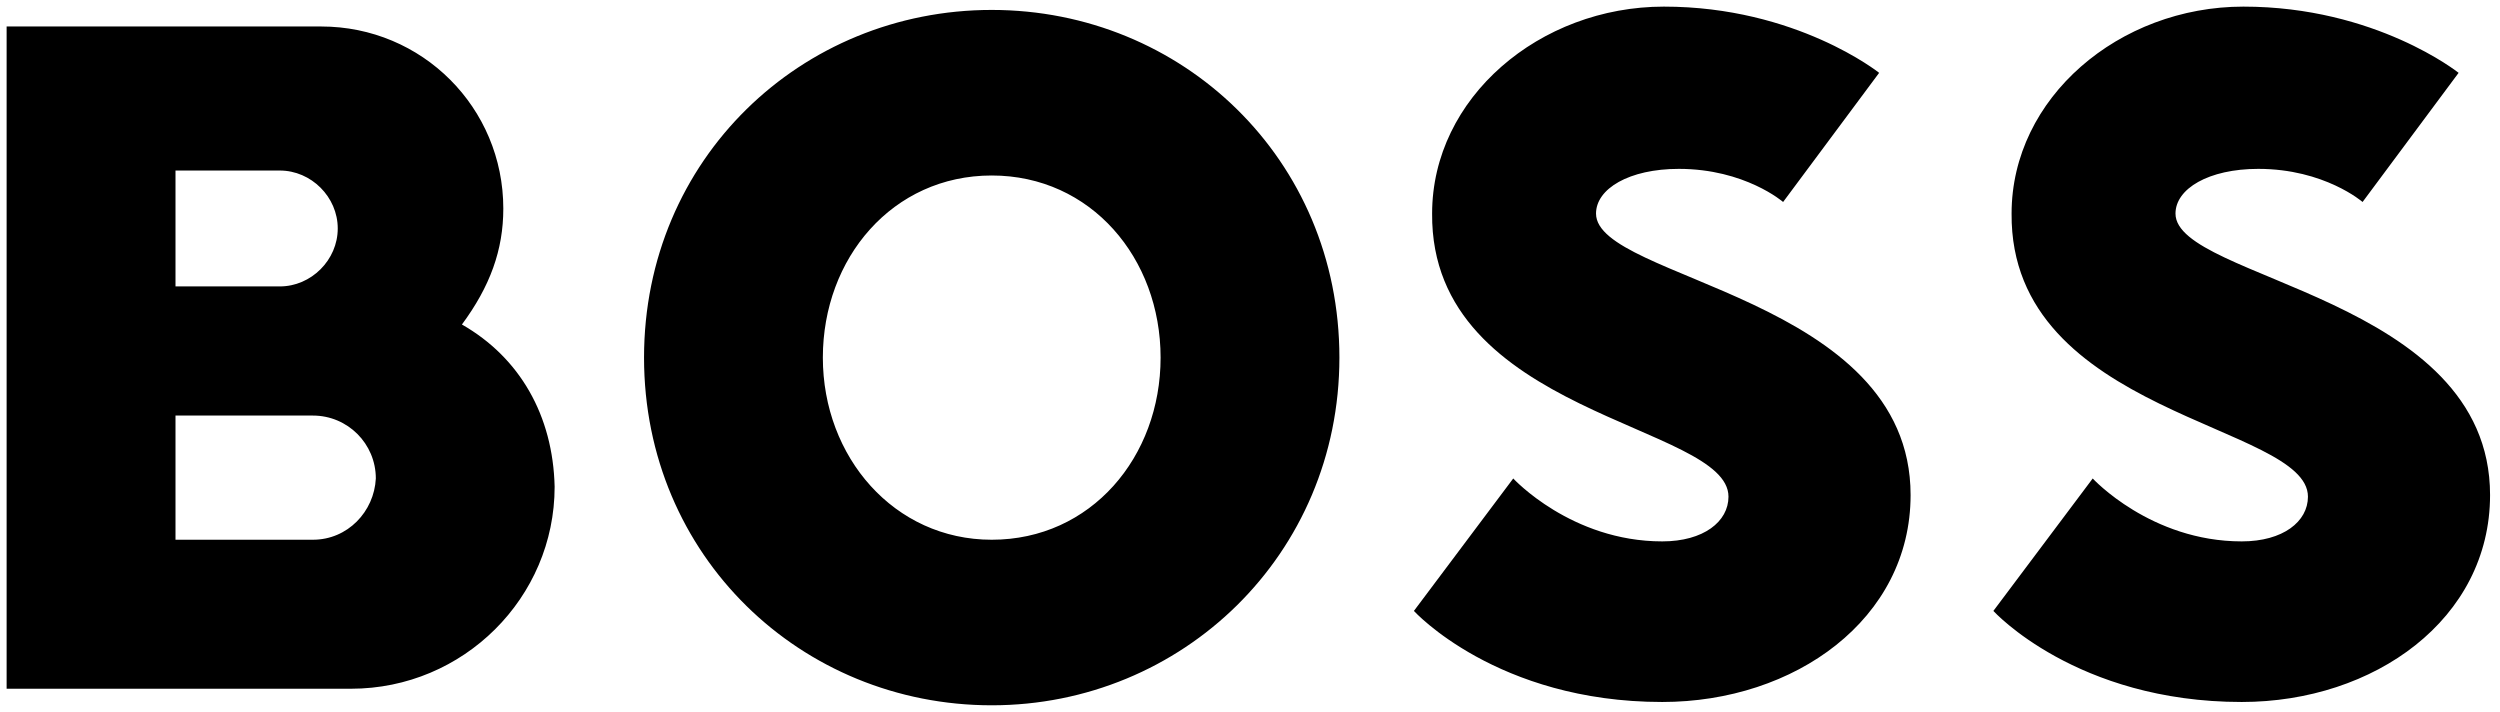
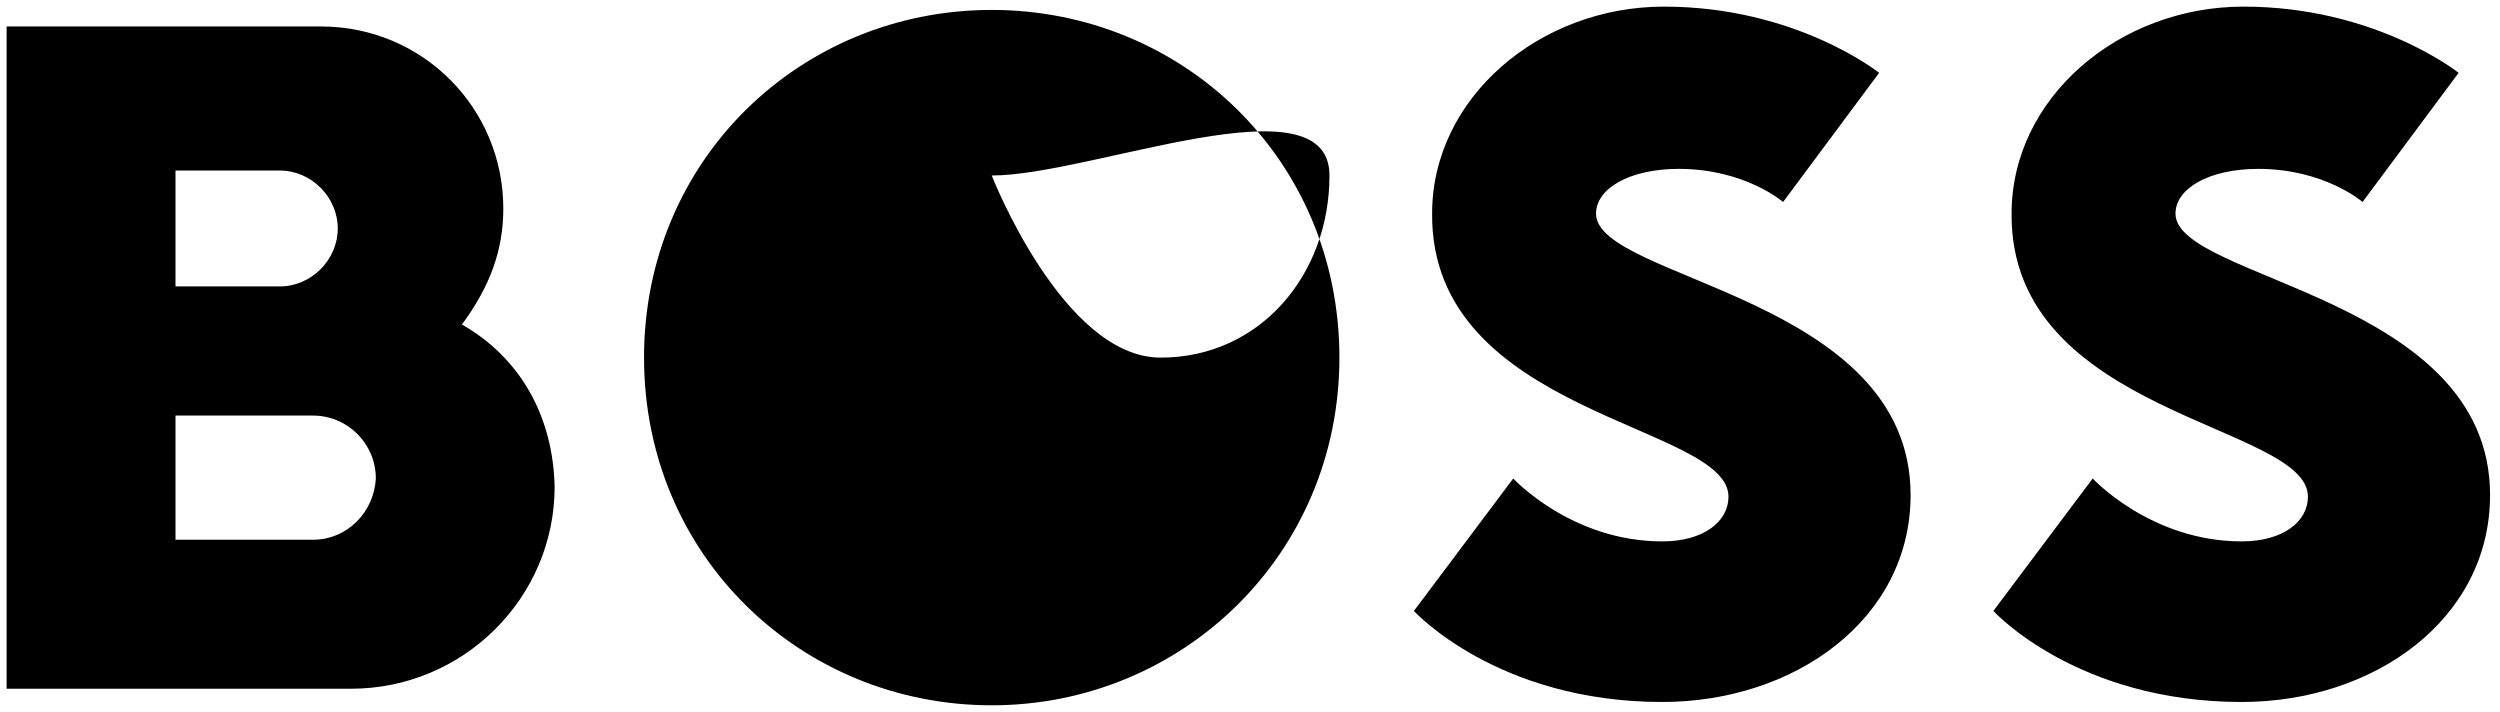
<svg xmlns="http://www.w3.org/2000/svg" version="1.1" id="Ebene_1" x="0px" y="0px" viewBox="0 0 151 43" style="enable-background:new 0 0 151 43;" xml:space="preserve">
  <g>
-     <path d="M59.9,10.6c-6,0-10.2,5-10.2,11s4.3,11,10.2,11c6,0,10.2-5,10.2-11S65.9,10.6,59.9,10.6z M59.9,42.6c-11.5,0-21-9-21-21   c0-12,9.5-21,21-21s21,9,21,21C80.9,33.5,71.4,42.6,59.9,42.6z M104.4,30c0,1.5-1.5,2.7-4,2.7c-5.5,0-9-3.8-9-3.8l-6,8   c0,0,5,5.5,15,5.5c8,0,15-5,15-12.5c0-12-19-13-19-17c0-1.5,2-2.7,5-2.7c4,0,6.3,2,6.3,2l5.8-7.8c0,0-5-4-13-4   c-7.5,0-14,5.5-14,12.5C86.4,25.1,104.4,25.6,104.4,30z M27.9,19.6c1.7-2.3,2.5-4.5,2.5-7c0-6.1-4.9-11-11-11h-19v40h20.8   c6.8,0,12.3-5.5,12.3-12.2C33.4,25.1,31.4,21.6,27.9,19.6z M10.6,10.3h6.3c1.9,0,3.5,1.6,3.5,3.5s-1.6,3.5-3.5,3.5h-6.3   C10.6,17.3,10.6,10.3,10.6,10.3z M18.9,32.6h-8.3v-7.5h8.3c2.1,0,3.8,1.7,3.8,3.8C22.6,30.9,21,32.6,18.9,32.6z M139.4,30   c0,1.5-1.5,2.7-4,2.7c-5.5,0-9-3.8-9-3.8l-6,8c0,0,5,5.5,15,5.5c8,0,15-5,15-12.5c0-12-19-13-19-17c0-1.5,2-2.7,5-2.7   c4,0,6.3,2,6.3,2l5.8-7.8c0,0-5-4-13-4c-7.5,0-14,5.5-14,12.5C121.4,25.1,139.4,25.6,139.4,30z" />
+     <path d="M59.9,10.6s4.3,11,10.2,11c6,0,10.2-5,10.2-11S65.9,10.6,59.9,10.6z M59.9,42.6c-11.5,0-21-9-21-21   c0-12,9.5-21,21-21s21,9,21,21C80.9,33.5,71.4,42.6,59.9,42.6z M104.4,30c0,1.5-1.5,2.7-4,2.7c-5.5,0-9-3.8-9-3.8l-6,8   c0,0,5,5.5,15,5.5c8,0,15-5,15-12.5c0-12-19-13-19-17c0-1.5,2-2.7,5-2.7c4,0,6.3,2,6.3,2l5.8-7.8c0,0-5-4-13-4   c-7.5,0-14,5.5-14,12.5C86.4,25.1,104.4,25.6,104.4,30z M27.9,19.6c1.7-2.3,2.5-4.5,2.5-7c0-6.1-4.9-11-11-11h-19v40h20.8   c6.8,0,12.3-5.5,12.3-12.2C33.4,25.1,31.4,21.6,27.9,19.6z M10.6,10.3h6.3c1.9,0,3.5,1.6,3.5,3.5s-1.6,3.5-3.5,3.5h-6.3   C10.6,17.3,10.6,10.3,10.6,10.3z M18.9,32.6h-8.3v-7.5h8.3c2.1,0,3.8,1.7,3.8,3.8C22.6,30.9,21,32.6,18.9,32.6z M139.4,30   c0,1.5-1.5,2.7-4,2.7c-5.5,0-9-3.8-9-3.8l-6,8c0,0,5,5.5,15,5.5c8,0,15-5,15-12.5c0-12-19-13-19-17c0-1.5,2-2.7,5-2.7   c4,0,6.3,2,6.3,2l5.8-7.8c0,0-5-4-13-4c-7.5,0-14,5.5-14,12.5C121.4,25.1,139.4,25.6,139.4,30z" />
  </g>
</svg>